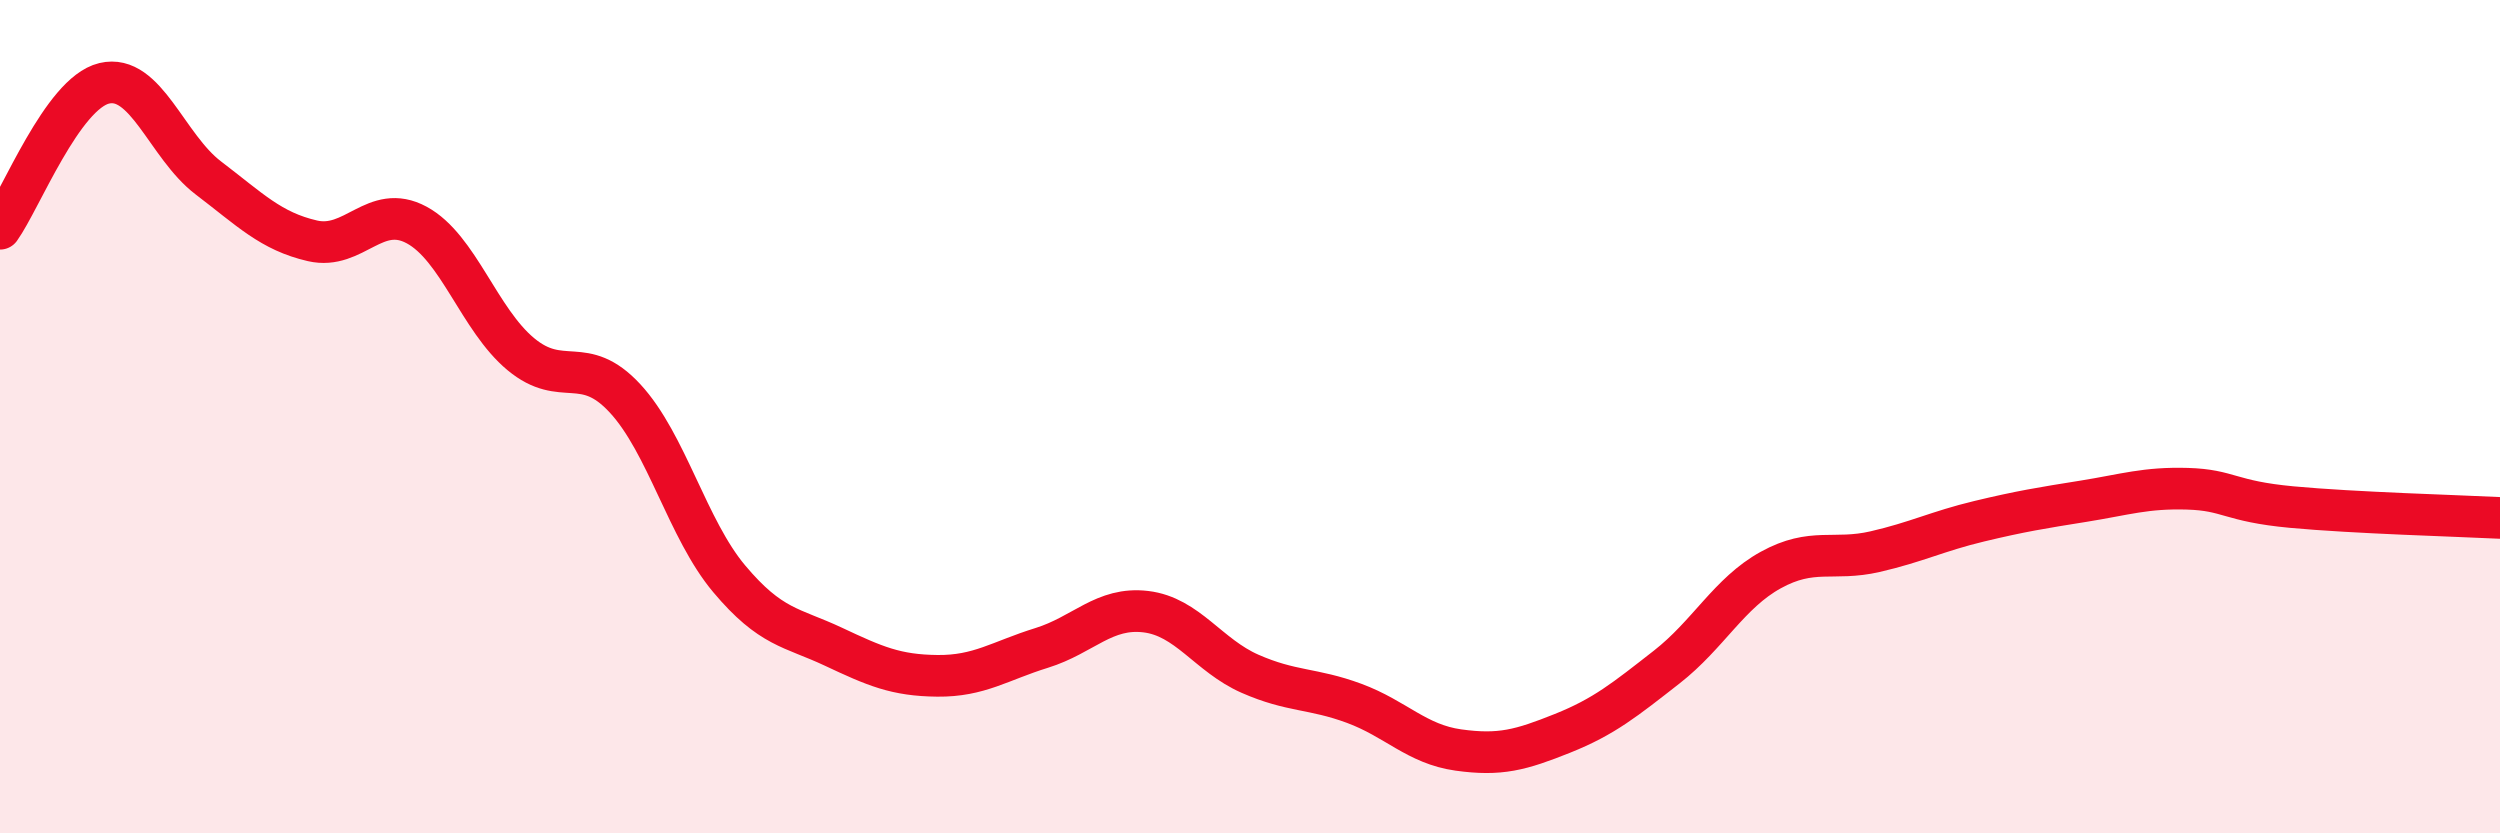
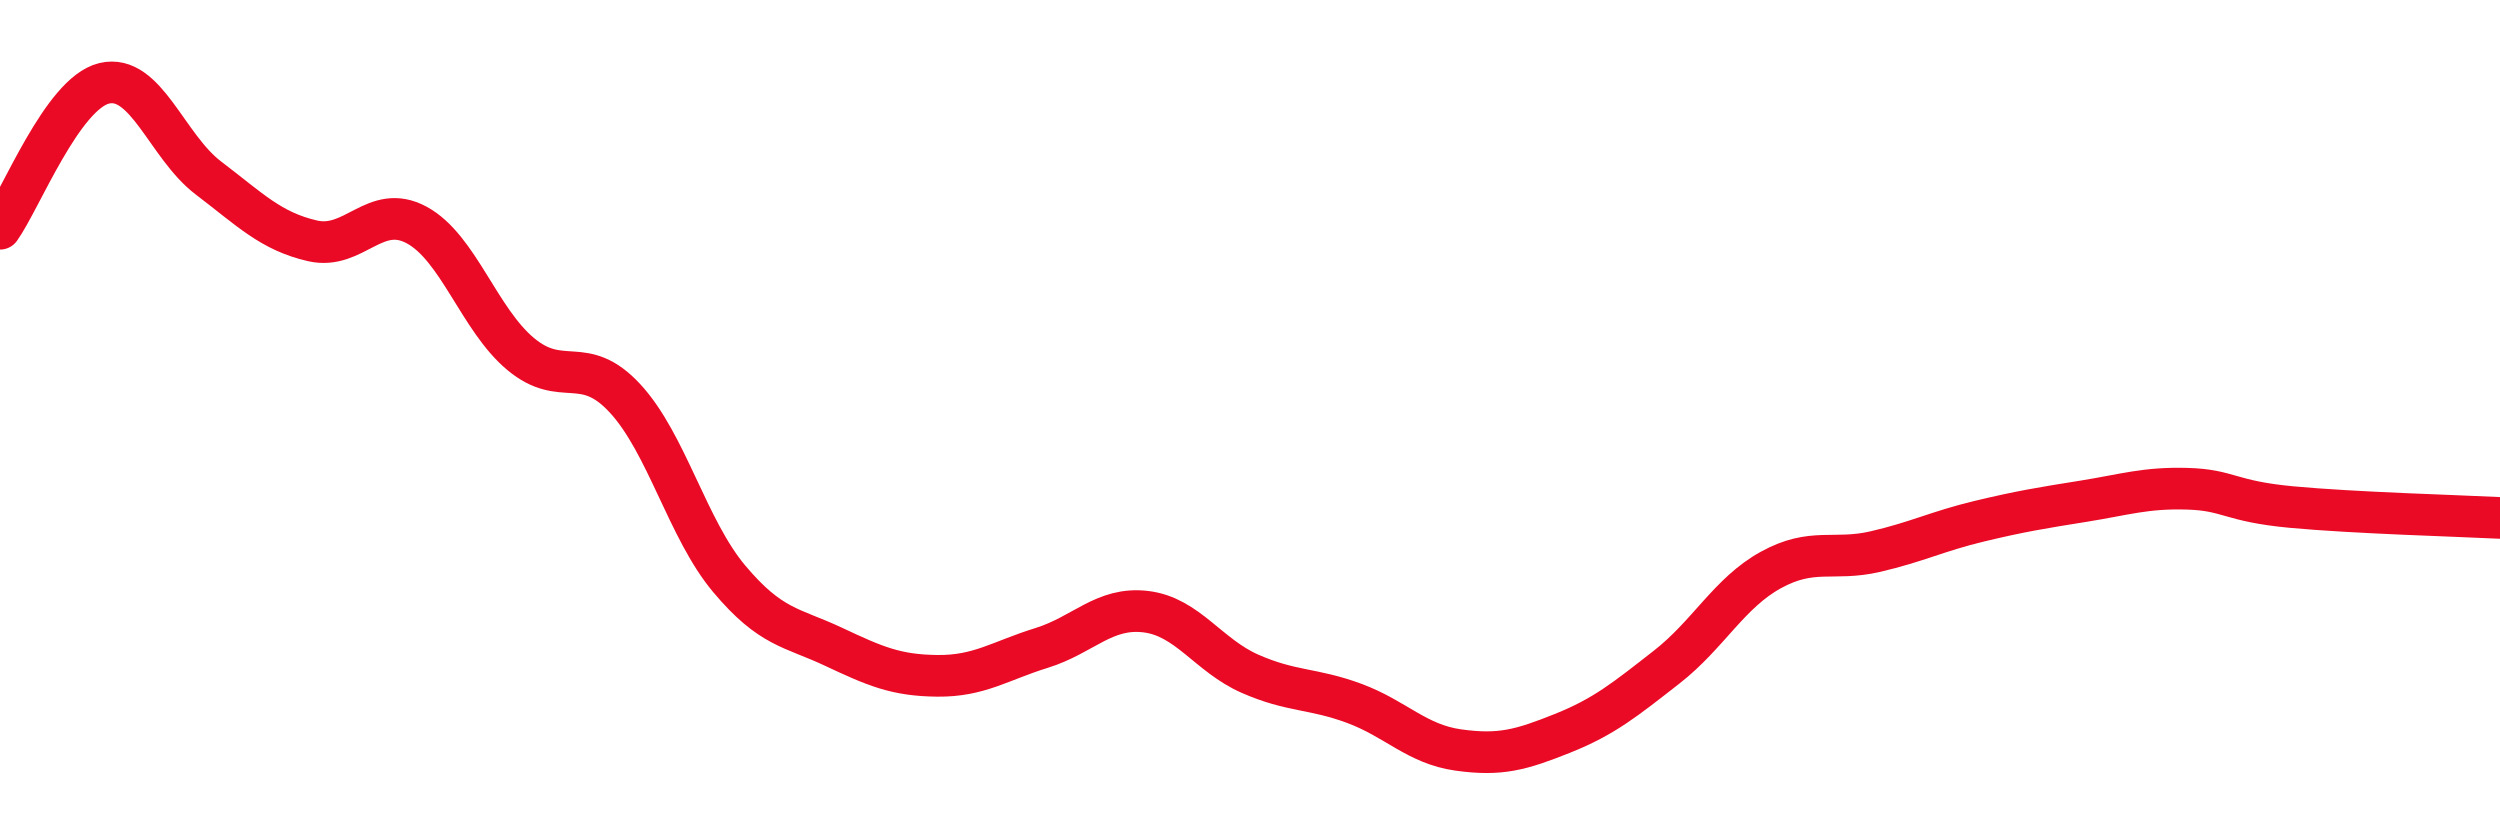
<svg xmlns="http://www.w3.org/2000/svg" width="60" height="20" viewBox="0 0 60 20">
-   <path d="M 0,5.49 C 0.5,4.79 1.5,2.24 2.5,2 C 3.5,1.76 4,3.51 5,4.27 C 6,5.03 6.5,5.55 7.5,5.78 C 8.5,6.01 9,4.86 10,5.4 C 11,5.94 11.5,7.67 12.5,8.5 C 13.5,9.33 14,8.48 15,9.56 C 16,10.64 16.5,12.7 17.5,13.89 C 18.5,15.08 19,15.05 20,15.52 C 21,15.99 21.5,16.21 22.5,16.22 C 23.5,16.23 24,15.86 25,15.55 C 26,15.24 26.5,14.56 27.5,14.68 C 28.5,14.8 29,15.73 30,16.17 C 31,16.61 31.5,16.51 32.5,16.88 C 33.5,17.25 34,17.86 35,18 C 36,18.14 36.5,18 37.5,17.6 C 38.5,17.2 39,16.79 40,16.01 C 41,15.23 41.5,14.23 42.5,13.68 C 43.5,13.13 44,13.47 45,13.24 C 46,13.01 46.5,12.75 47.5,12.51 C 48.5,12.27 49,12.19 50,12.03 C 51,11.87 51.5,11.7 52.5,11.73 C 53.5,11.76 53.5,12.03 55,12.17 C 56.5,12.31 59,12.38 60,12.43L60 20L0 20Z" fill="#EB0A25" opacity="0.1" stroke-linecap="round" stroke-linejoin="round" />
  <path d="M 0,5.49 C 0.5,4.79 1.5,2.24 2.5,2 C 3.5,1.76 4,3.51 5,4.27 C 6,5.03 6.5,5.55 7.5,5.78 C 8.5,6.01 9,4.86 10,5.4 C 11,5.94 11.5,7.67 12.5,8.5 C 13.5,9.33 14,8.48 15,9.56 C 16,10.64 16.5,12.7 17.5,13.89 C 18.5,15.08 19,15.05 20,15.52 C 21,15.99 21.5,16.21 22.5,16.22 C 23.5,16.23 24,15.86 25,15.55 C 26,15.24 26.5,14.56 27.5,14.68 C 28.5,14.8 29,15.73 30,16.17 C 31,16.61 31.5,16.51 32.5,16.88 C 33.5,17.25 34,17.86 35,18 C 36,18.14 36.5,18 37.5,17.6 C 38.5,17.2 39,16.79 40,16.01 C 41,15.23 41.5,14.23 42.5,13.68 C 43.5,13.13 44,13.47 45,13.24 C 46,13.01 46.5,12.75 47.5,12.51 C 48.5,12.27 49,12.19 50,12.03 C 51,11.87 51.5,11.7 52.5,11.73 C 53.5,11.76 53.5,12.03 55,12.17 C 56.5,12.31 59,12.38 60,12.43" stroke="#EB0A25" stroke-width="1" fill="none" stroke-linecap="round" stroke-linejoin="round" />
</svg>